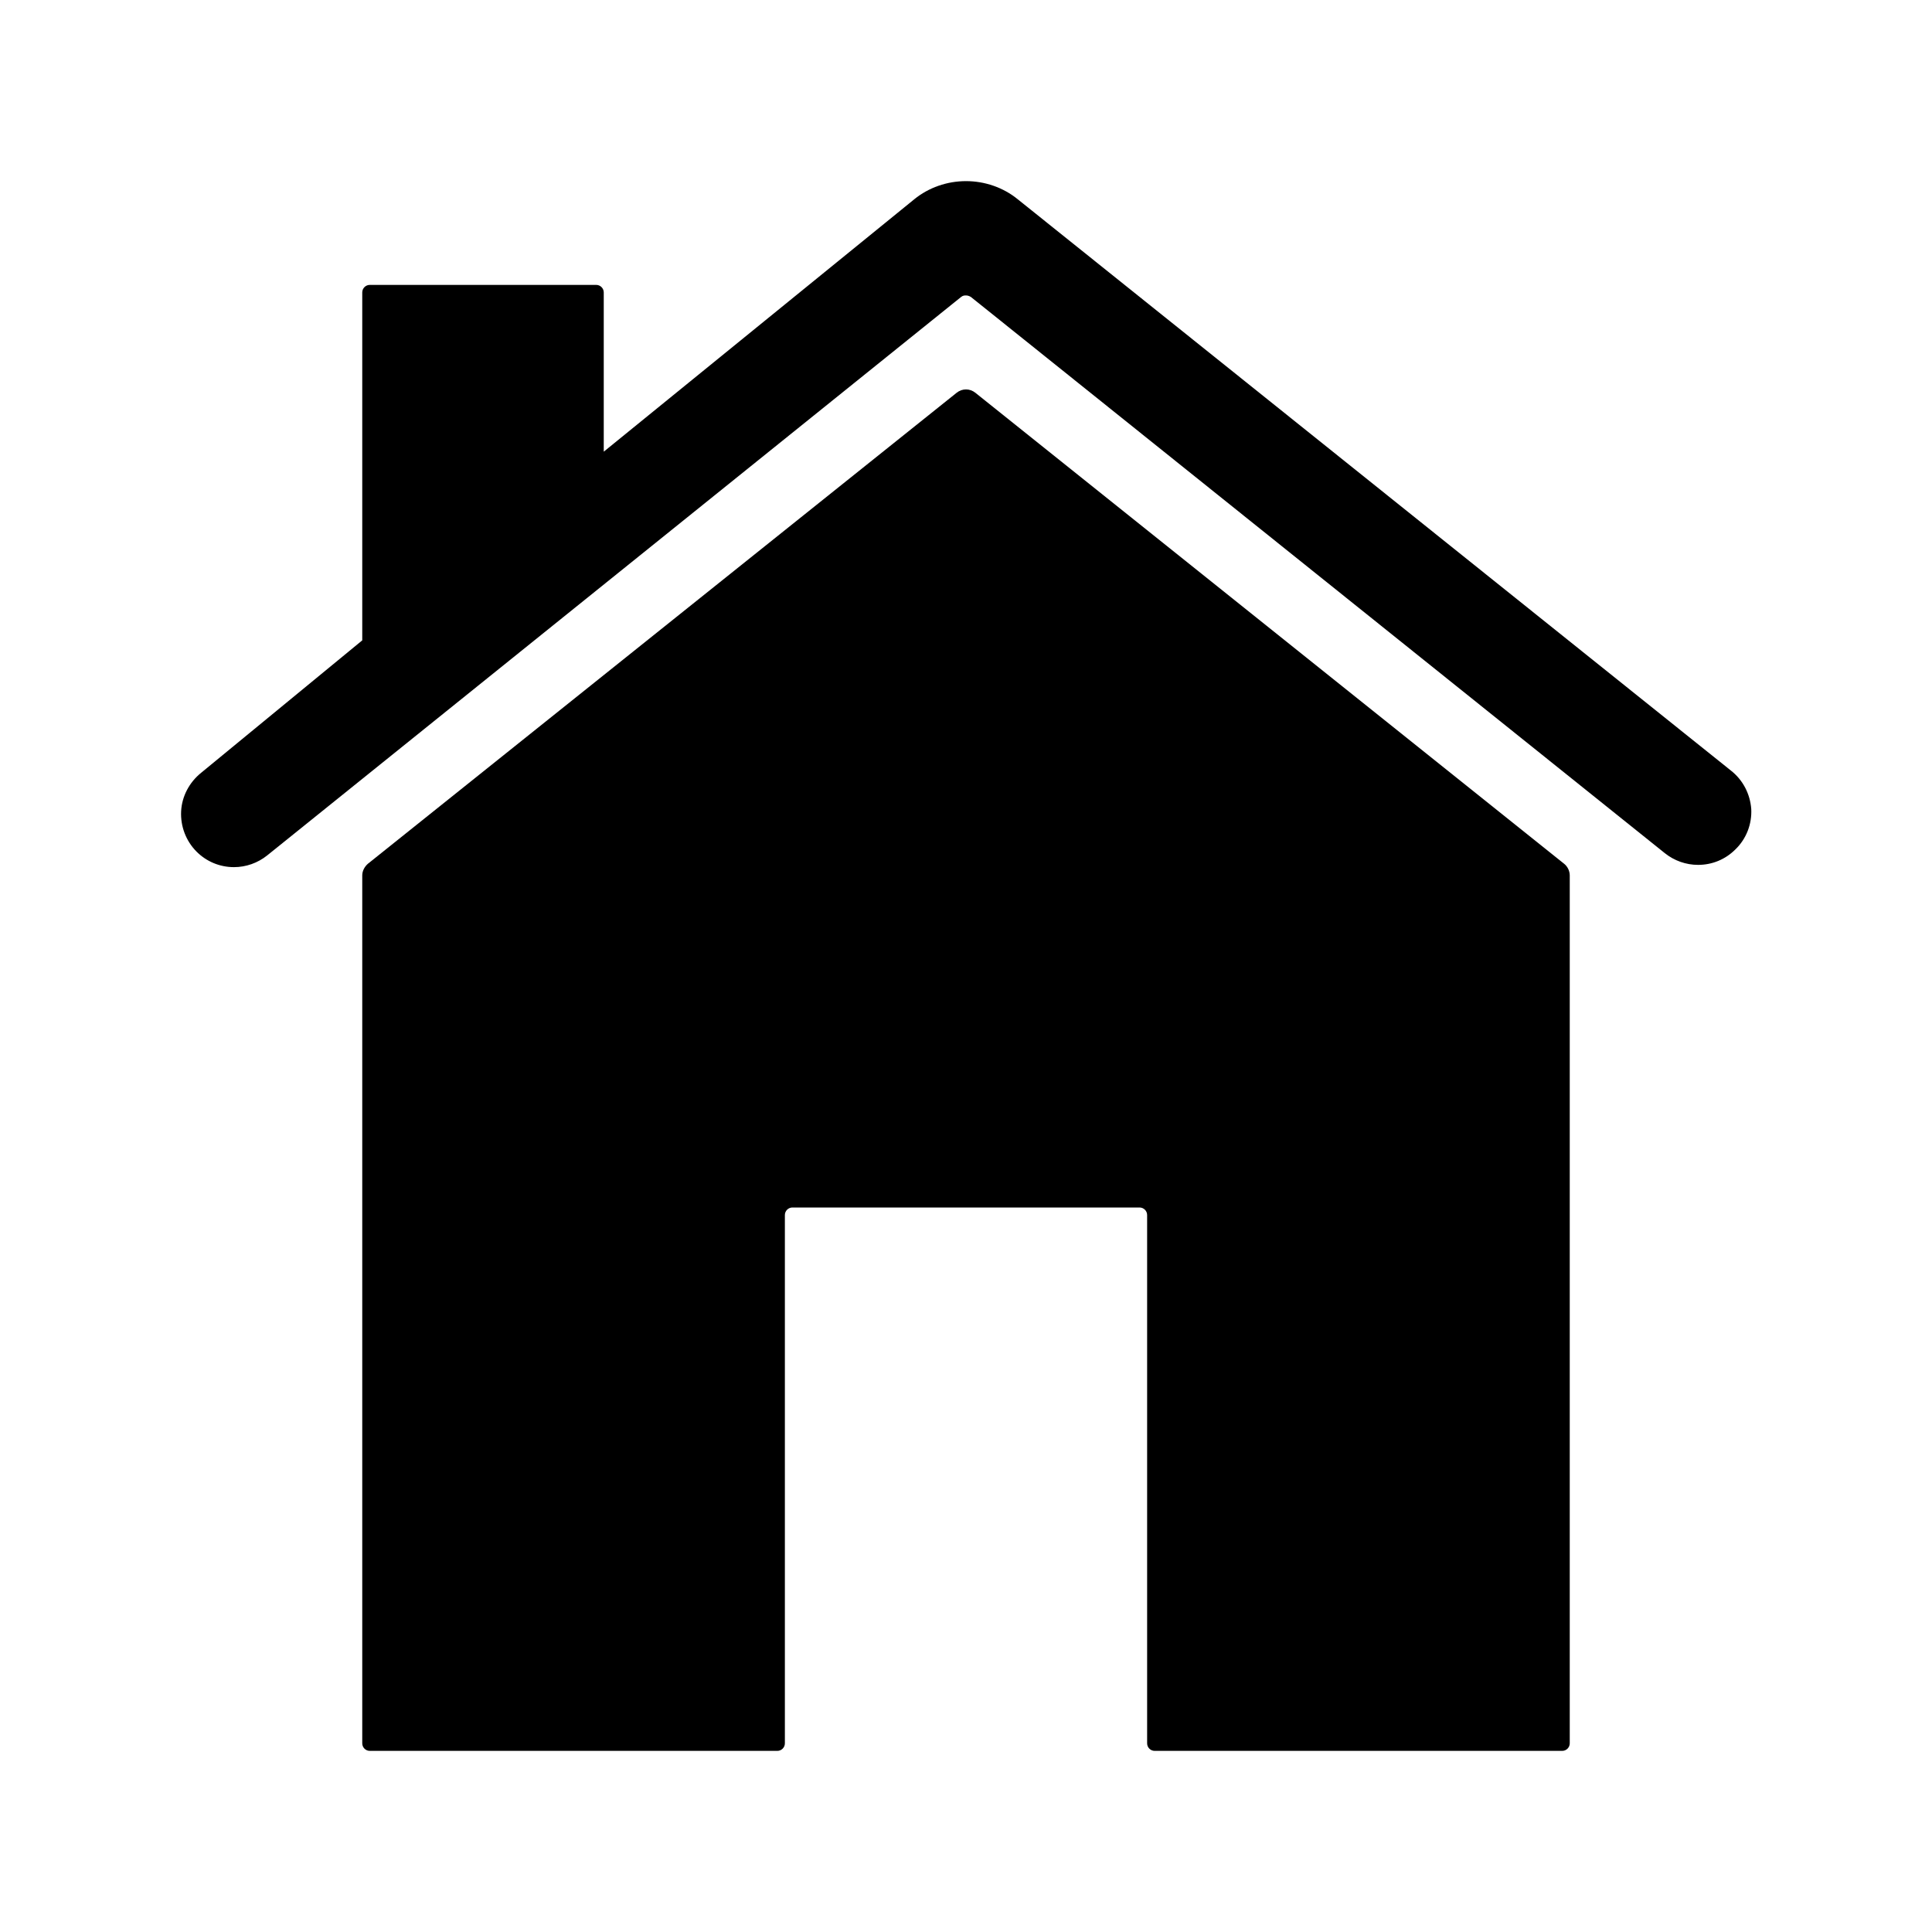
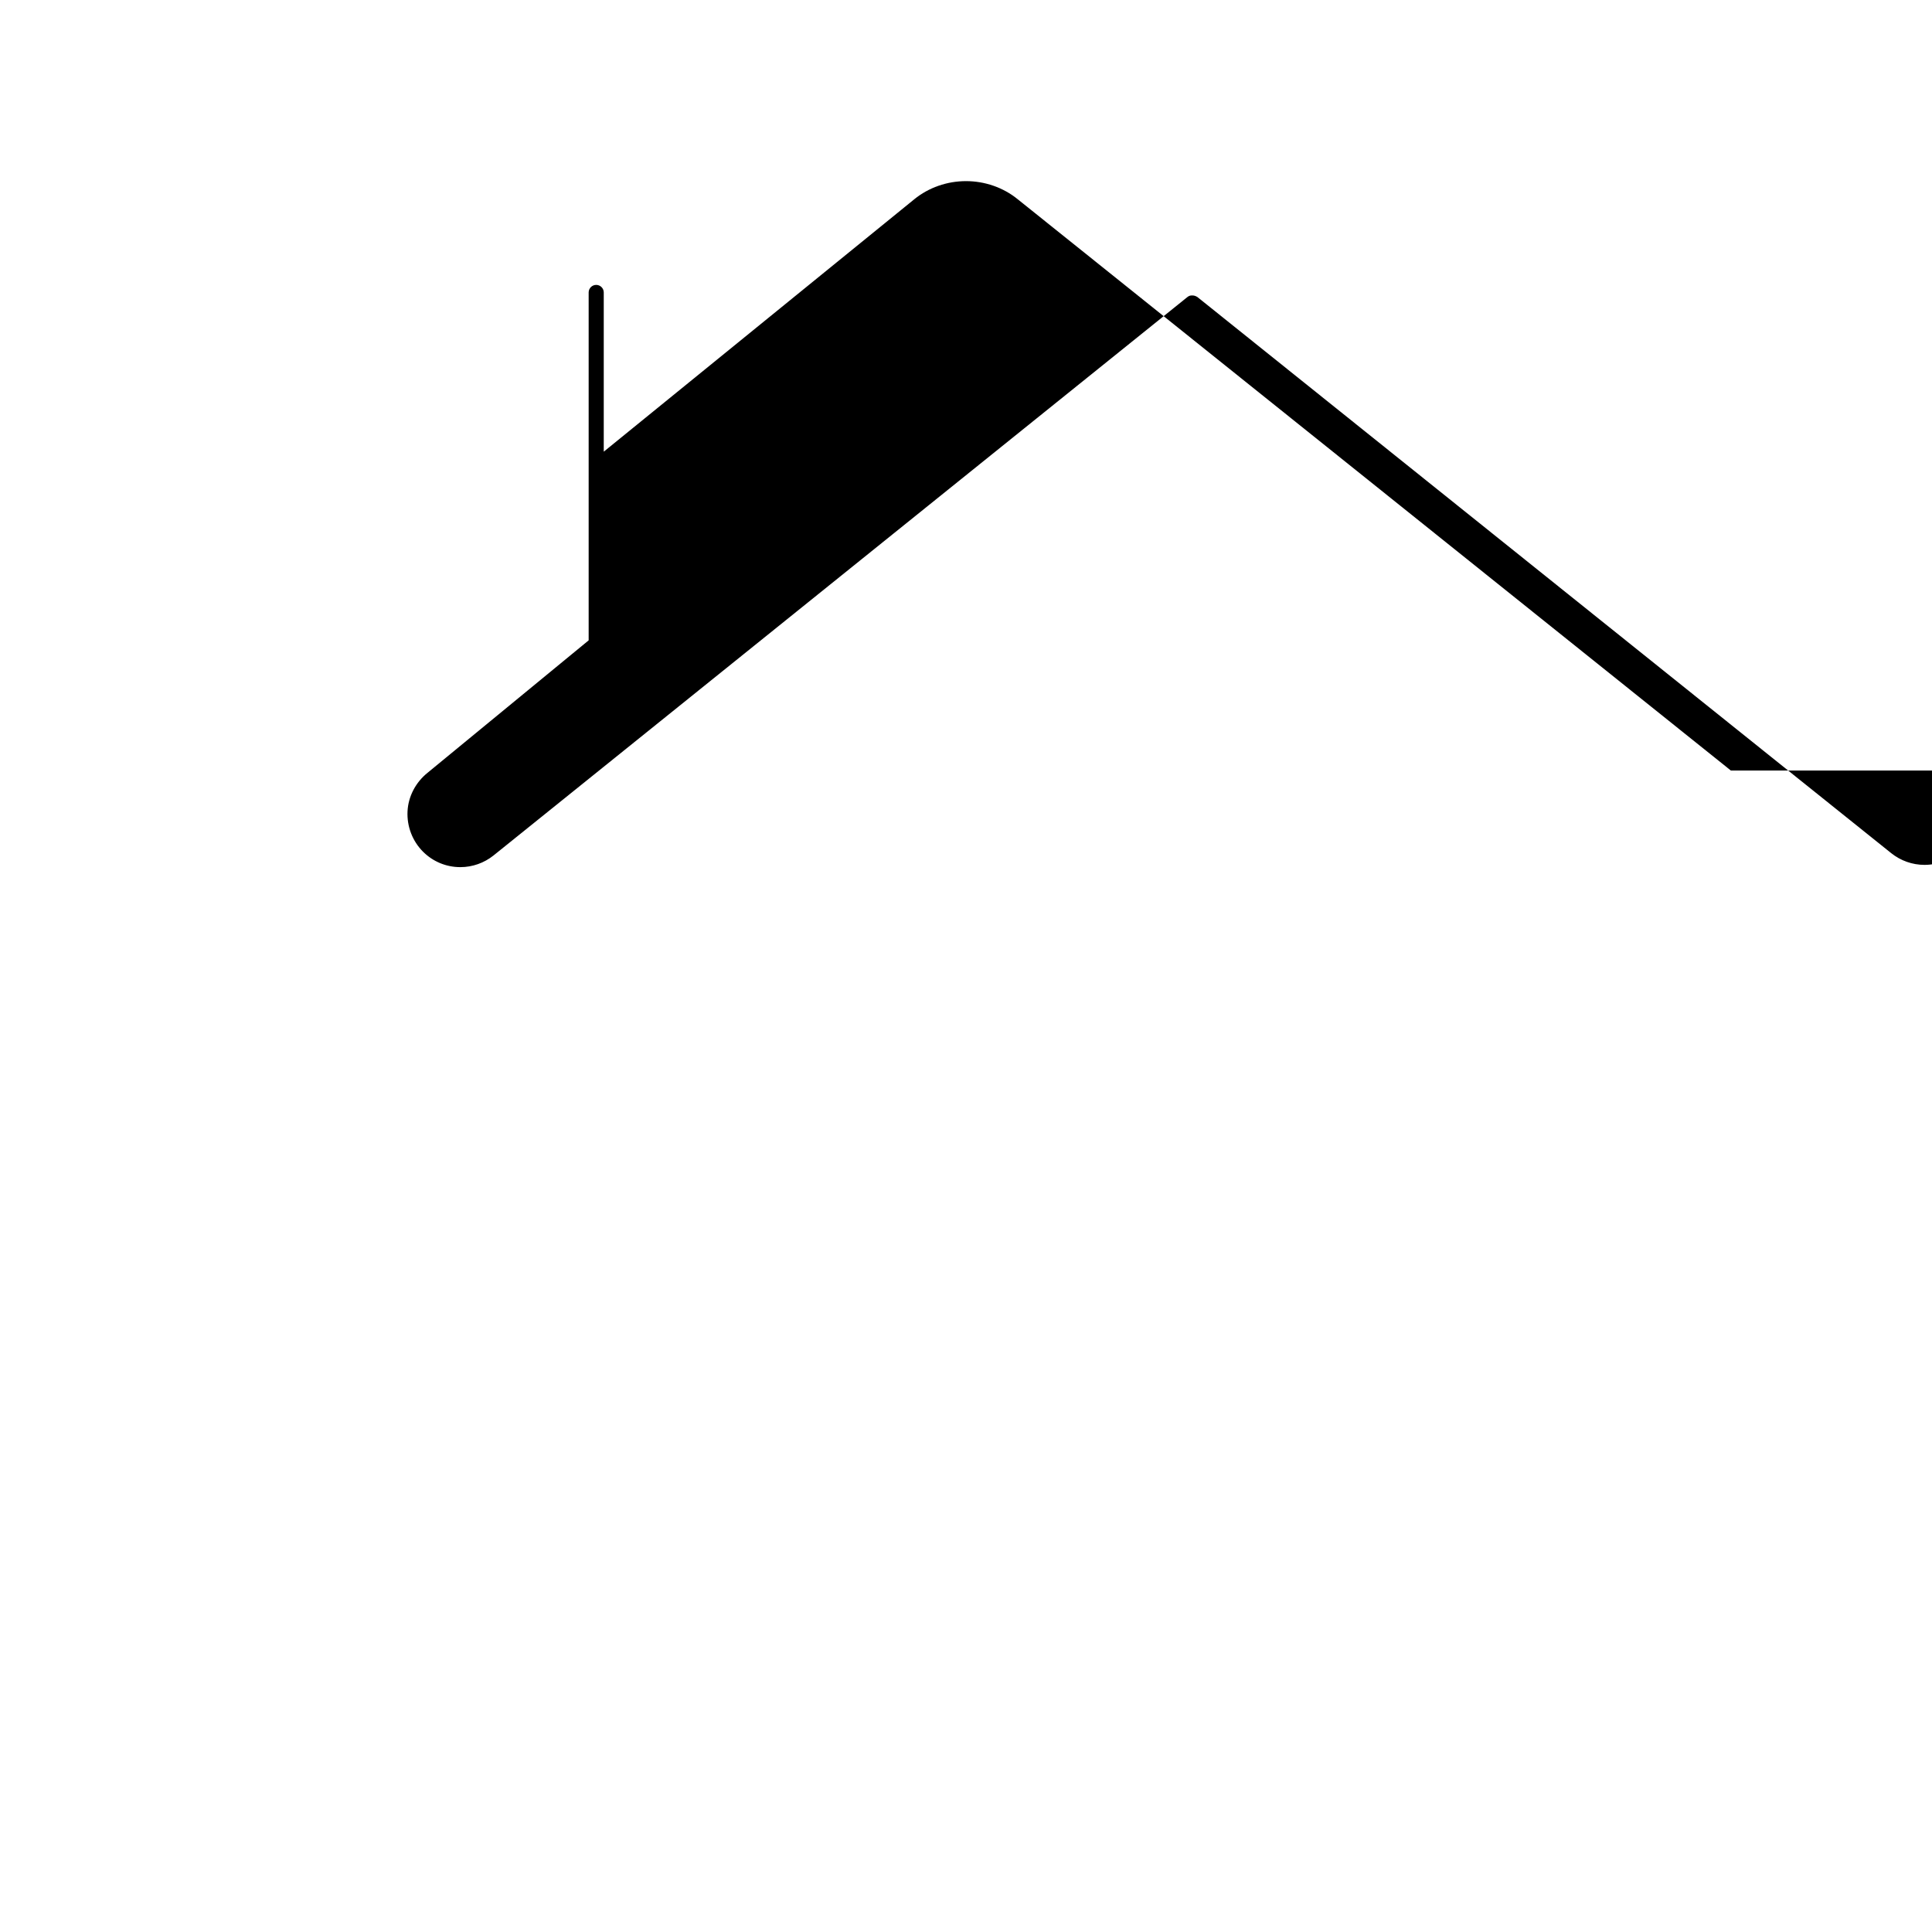
<svg xmlns="http://www.w3.org/2000/svg" viewBox="0 0 512 512">
-   <path d="M258.5 104.1c-1.5-1.2-3.5-1.2-5 0l-156 124.8c-.9.8-1.5 1.9-1.5 3.1v230c0 1.1.9 2 2 2h108c1.1 0 2-.9 2-2V322c0-1.1.9-2 2-2h92c1.1 0 2 .9 2 2v140c0 1.1.9 2 2 2h108c1.1 0 2-.9 2-2V232c0-1.2-.6-2.4-1.5-3.1l-156-124.8z" />
-   <path d="M458.7 204.2l-189-151.4C265.9 49.7 261 48 256 48s-9.9 1.7-13.7 4.8L160 119.7V77.5c0-1.1-.9-2-2-2H98c-1.1 0-2 .9-2 2v92.2l-42.7 35.1c-3.1 2.5-5.1 6.2-5.3 10.2-.2 4 1.3 7.9 4.1 10.7 2.6 2.6 6.1 4.1 9.9 4.1 3.2 0 6.3-1.1 8.8-3.1l183.9-148c.5-.4.9-.4 1.3-.4s.8.1 1.3.4l183.9 147.4c2.5 2 5.6 3.1 8.8 3.1 3.7 0 7.2-1.4 9.9-4.1 2.9-2.8 4.4-6.7 4.2-10.7-.3-4-2.2-7.7-5.4-10.2z" />
+   <path d="M458.7 204.2l-189-151.4C265.9 49.7 261 48 256 48s-9.9 1.7-13.7 4.8L160 119.7V77.5c0-1.1-.9-2-2-2c-1.1 0-2 .9-2 2v92.2l-42.7 35.1c-3.1 2.5-5.1 6.2-5.3 10.2-.2 4 1.3 7.9 4.1 10.7 2.6 2.6 6.1 4.1 9.9 4.1 3.2 0 6.3-1.1 8.8-3.1l183.9-148c.5-.4.9-.4 1.3-.4s.8.1 1.3.4l183.9 147.4c2.5 2 5.6 3.1 8.8 3.1 3.7 0 7.2-1.4 9.9-4.1 2.9-2.8 4.4-6.7 4.2-10.7-.3-4-2.2-7.7-5.4-10.2z" />
</svg>